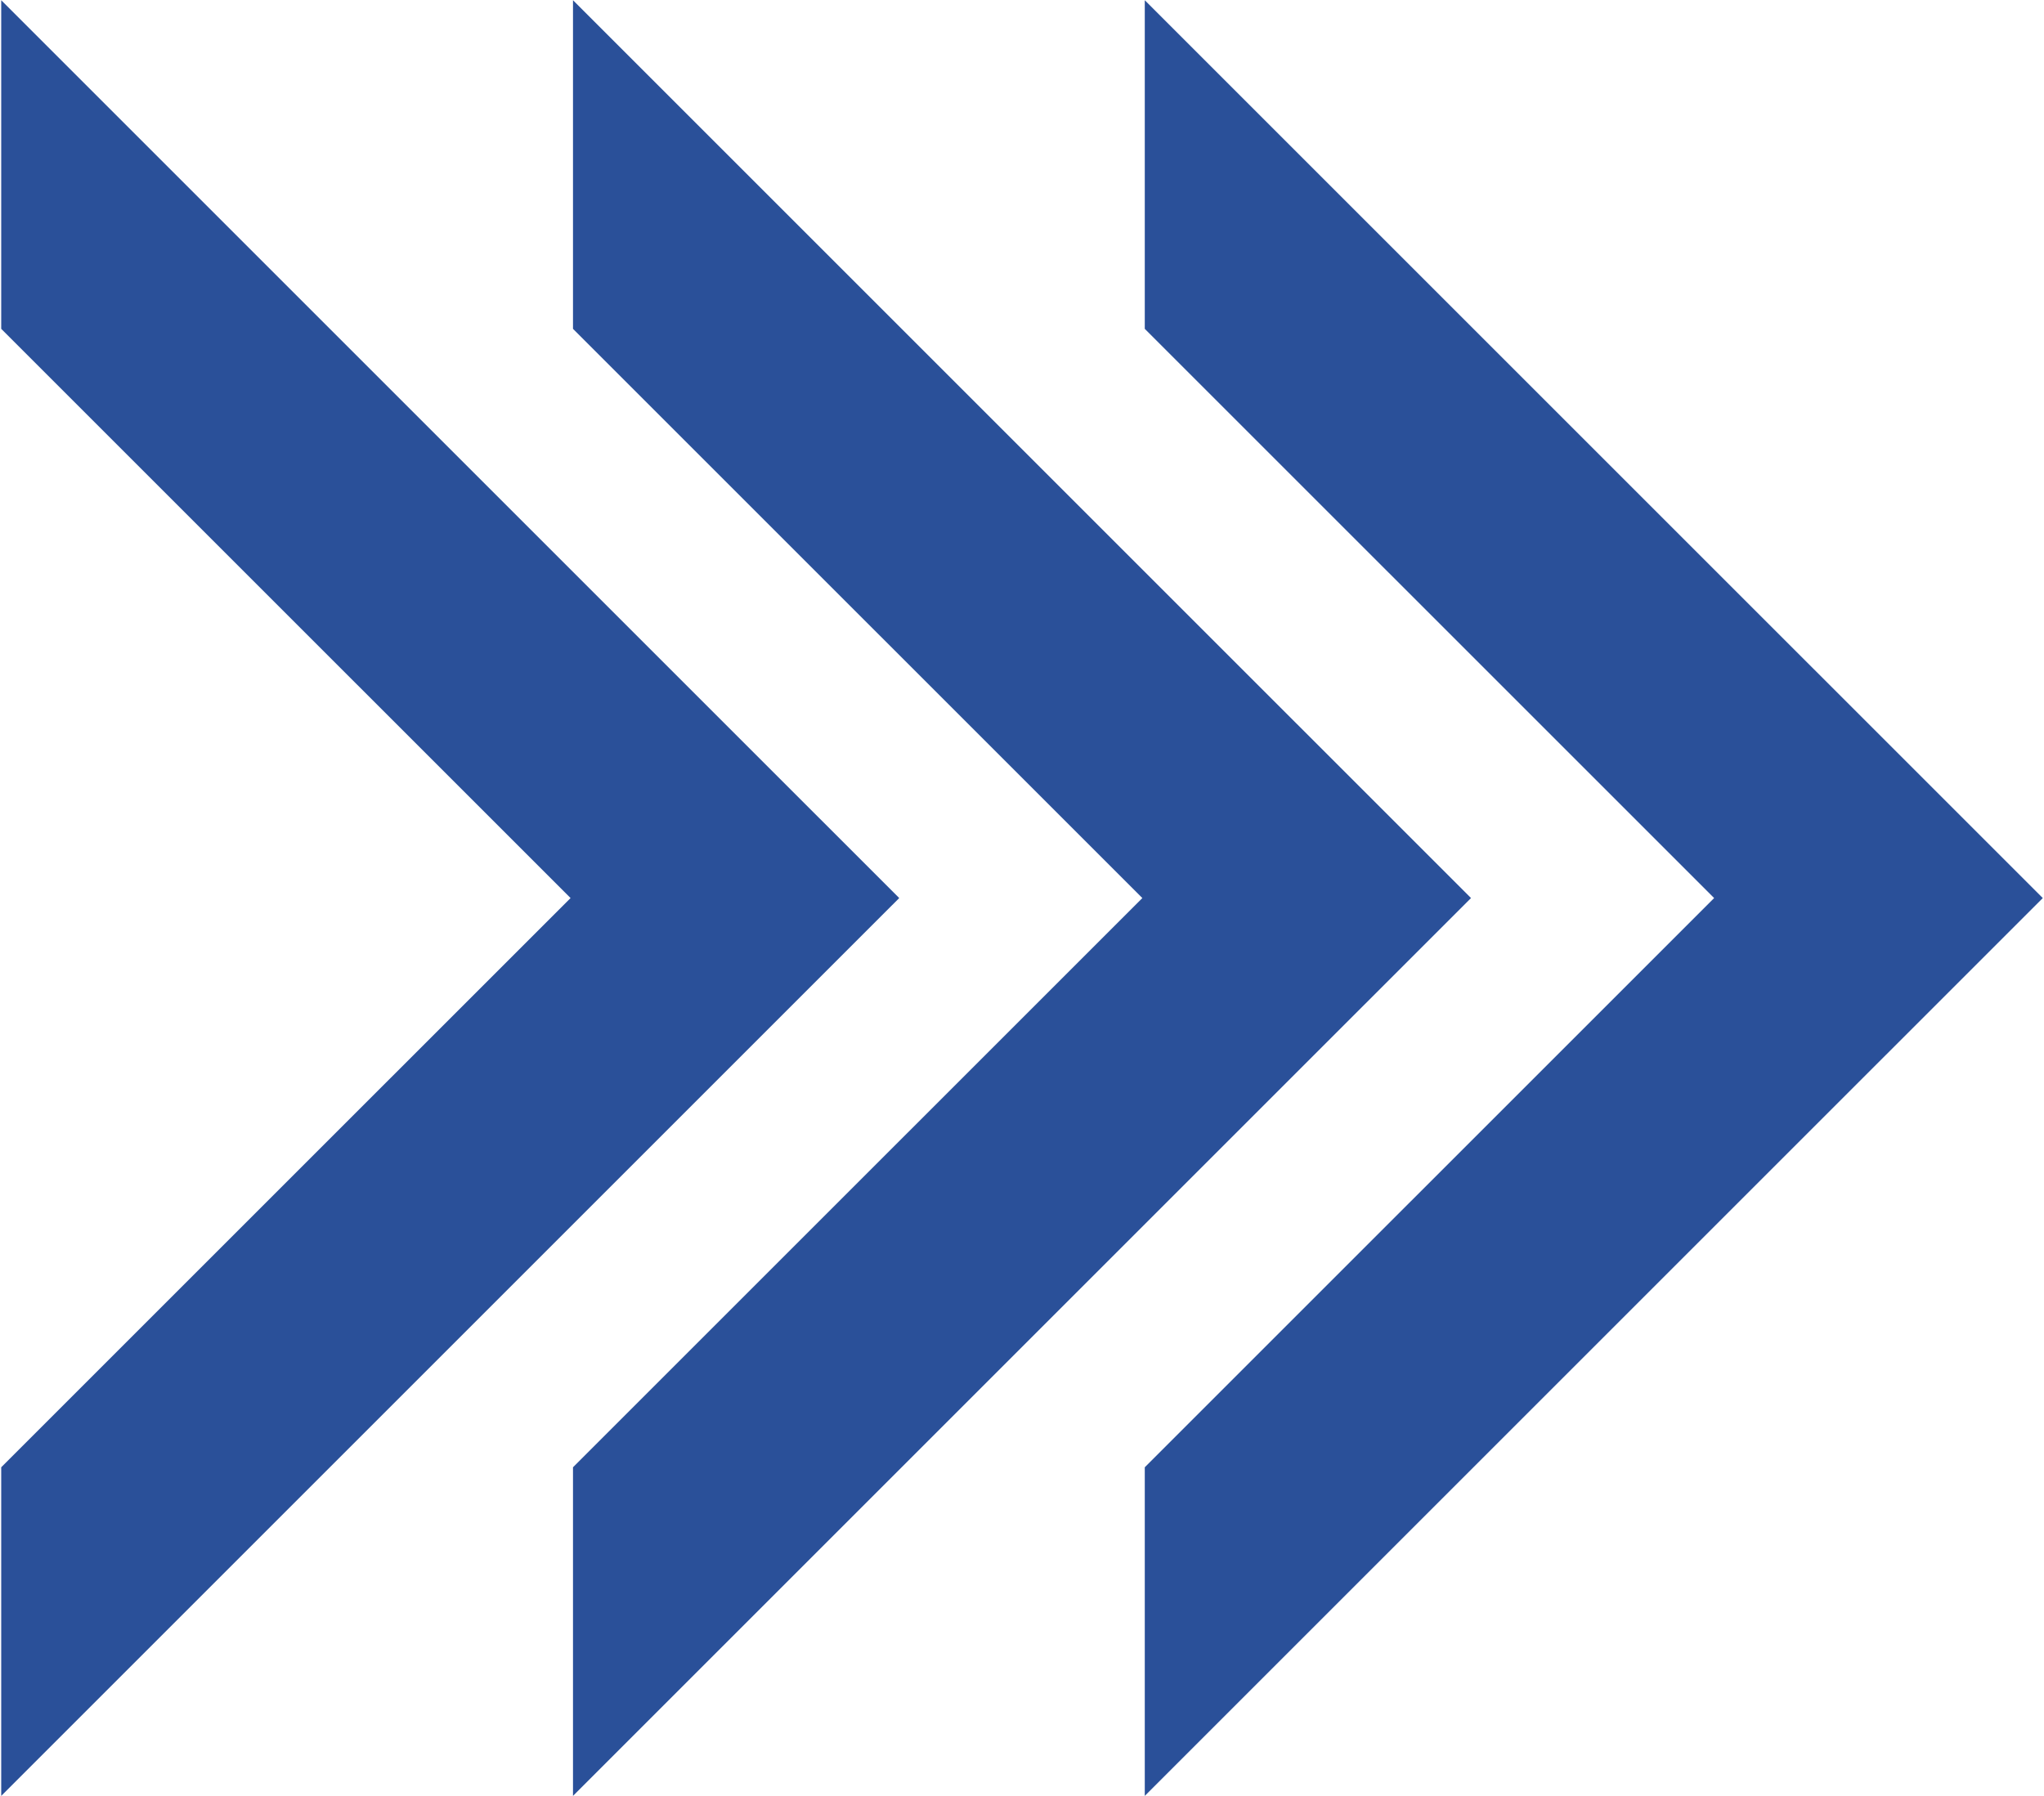
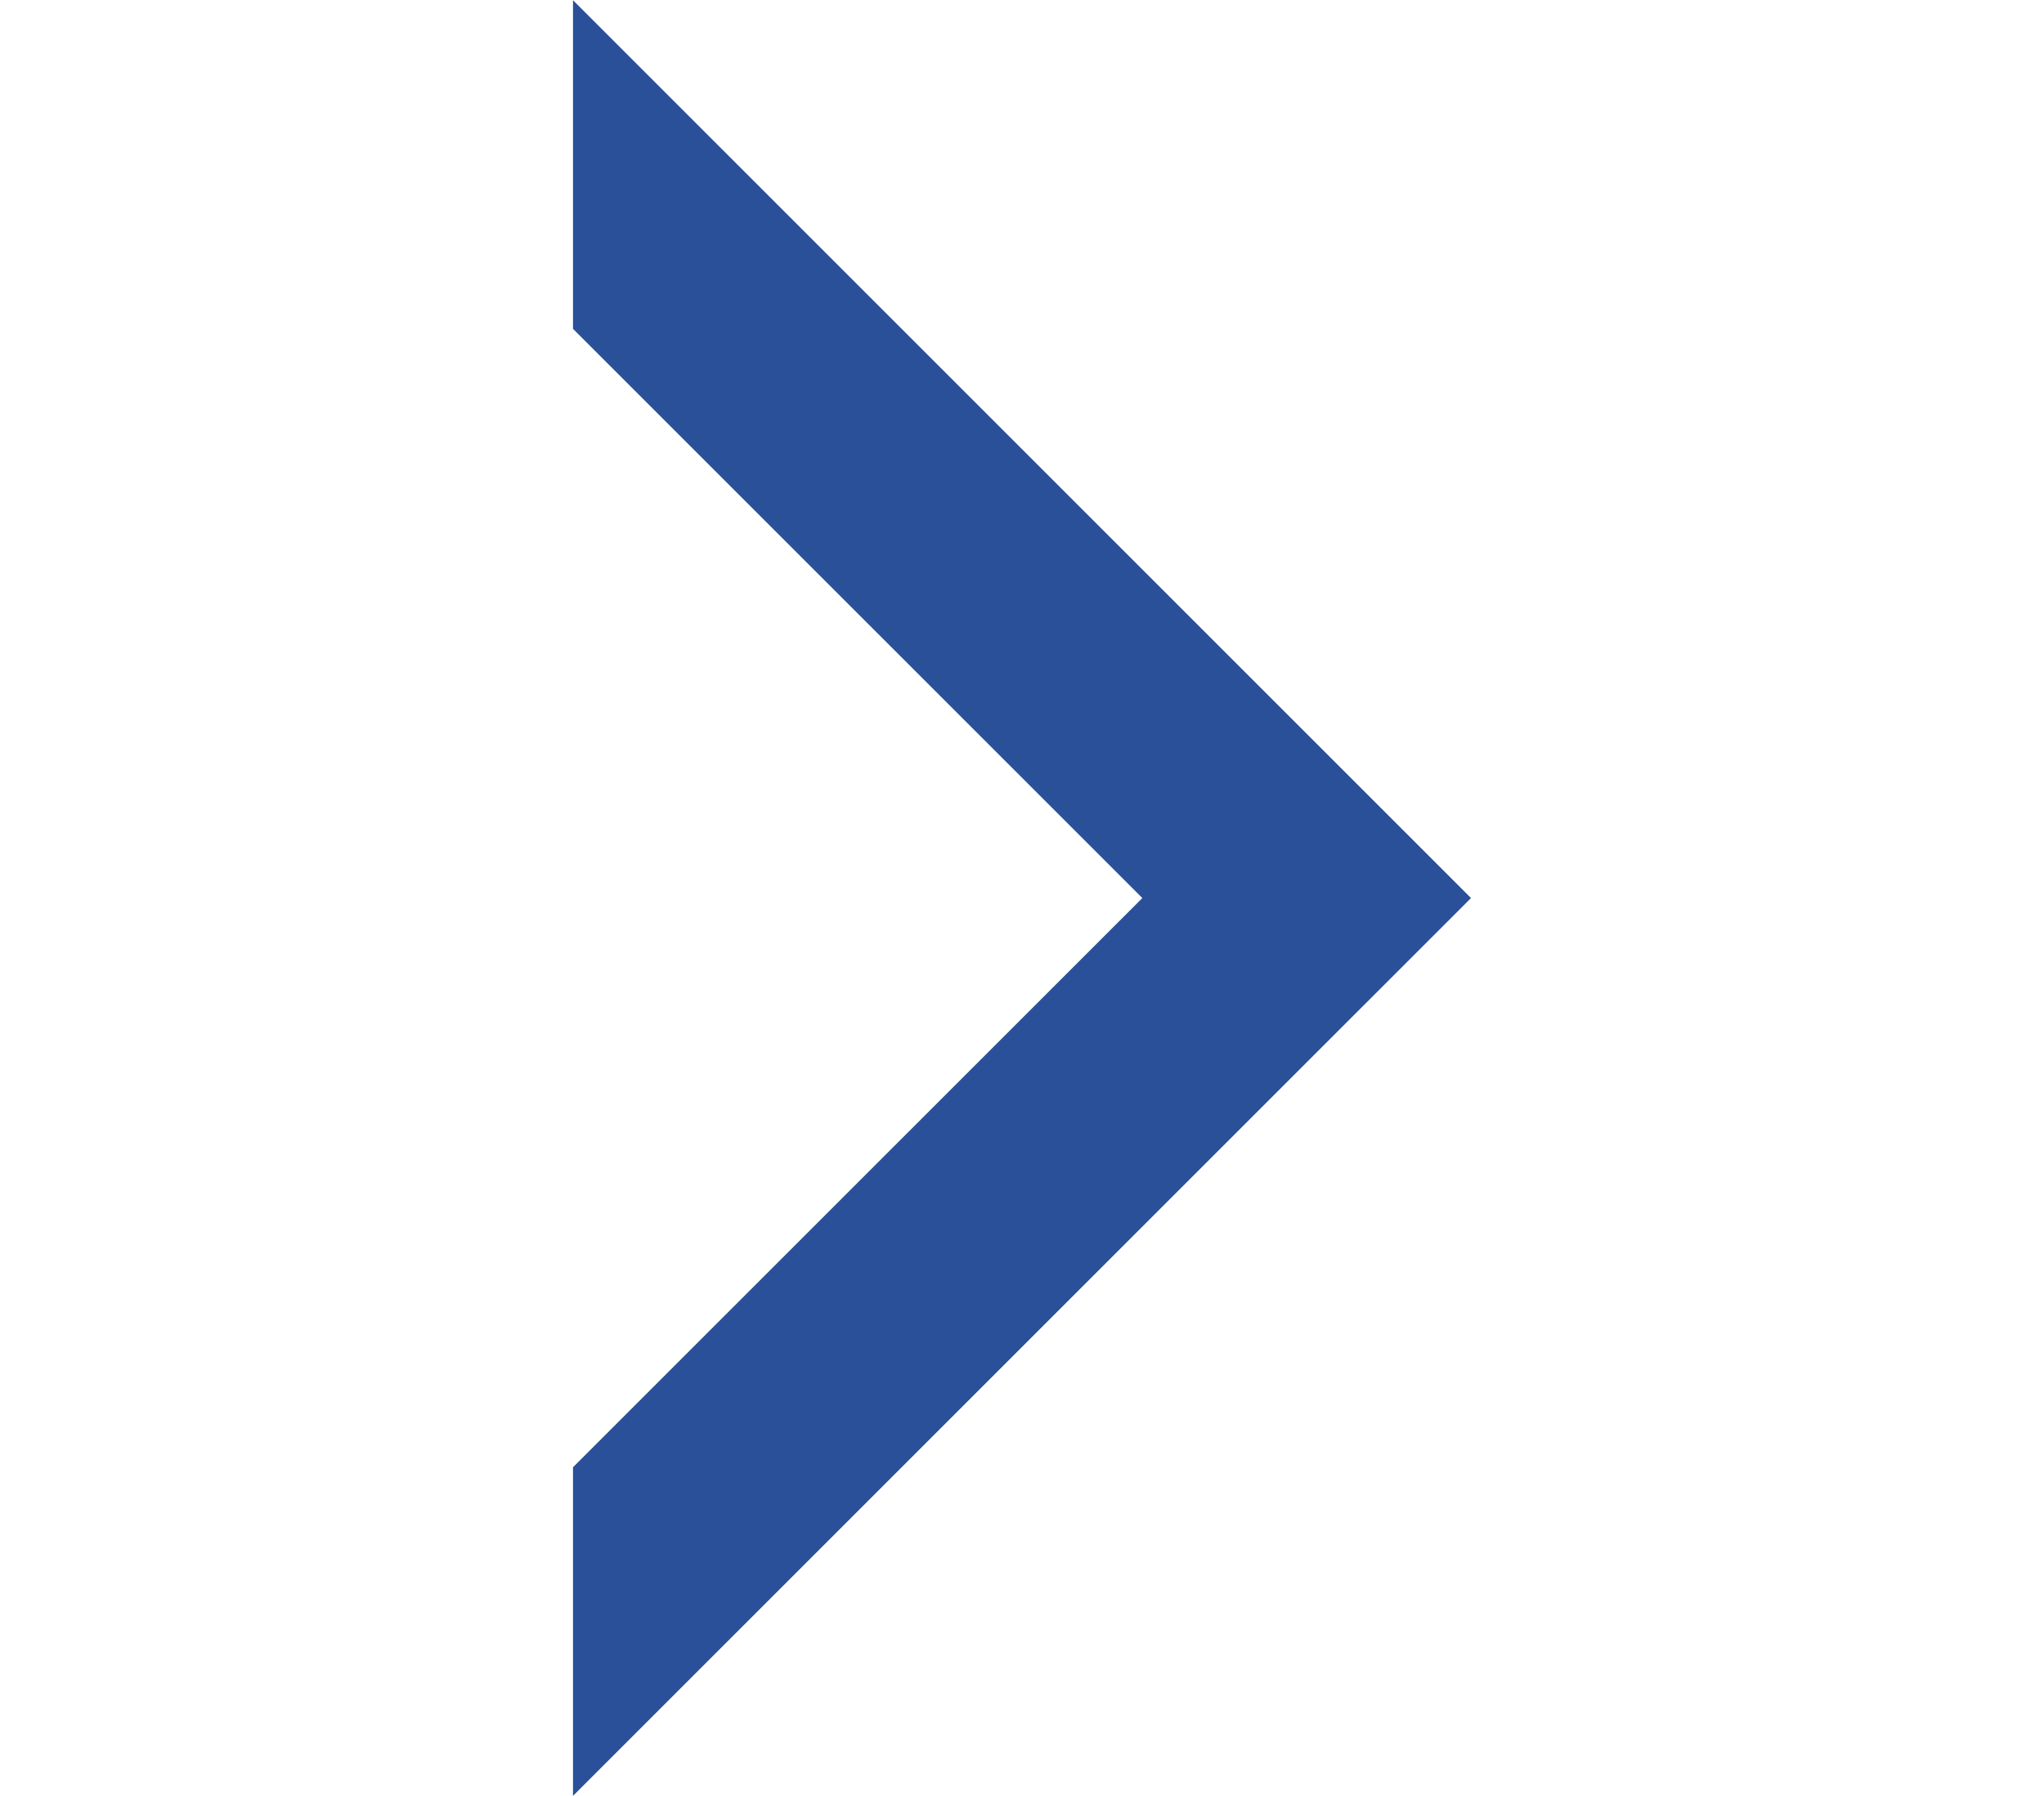
<svg xmlns="http://www.w3.org/2000/svg" id="_レイヤー_1" viewBox="0 0 454 399">
  <defs>
    <style>.cls-1{fill:#2a5099;}</style>
  </defs>
-   <polygon class="cls-1" points=".27 .05 .27 73.05 126.73 199.5 .27 325.95 .27 398.95 199.73 199.5 .27 .05" />
  <polygon class="cls-1" points="127.27 .05 127.27 73.05 253.73 199.5 127.27 325.95 127.27 398.95 326.73 199.5 127.27 .05" />
-   <polygon class="cls-1" points="254.27 .05 254.27 73.05 380.73 199.5 254.27 325.95 254.27 398.95 453.73 199.5 254.27 .05" />
</svg>